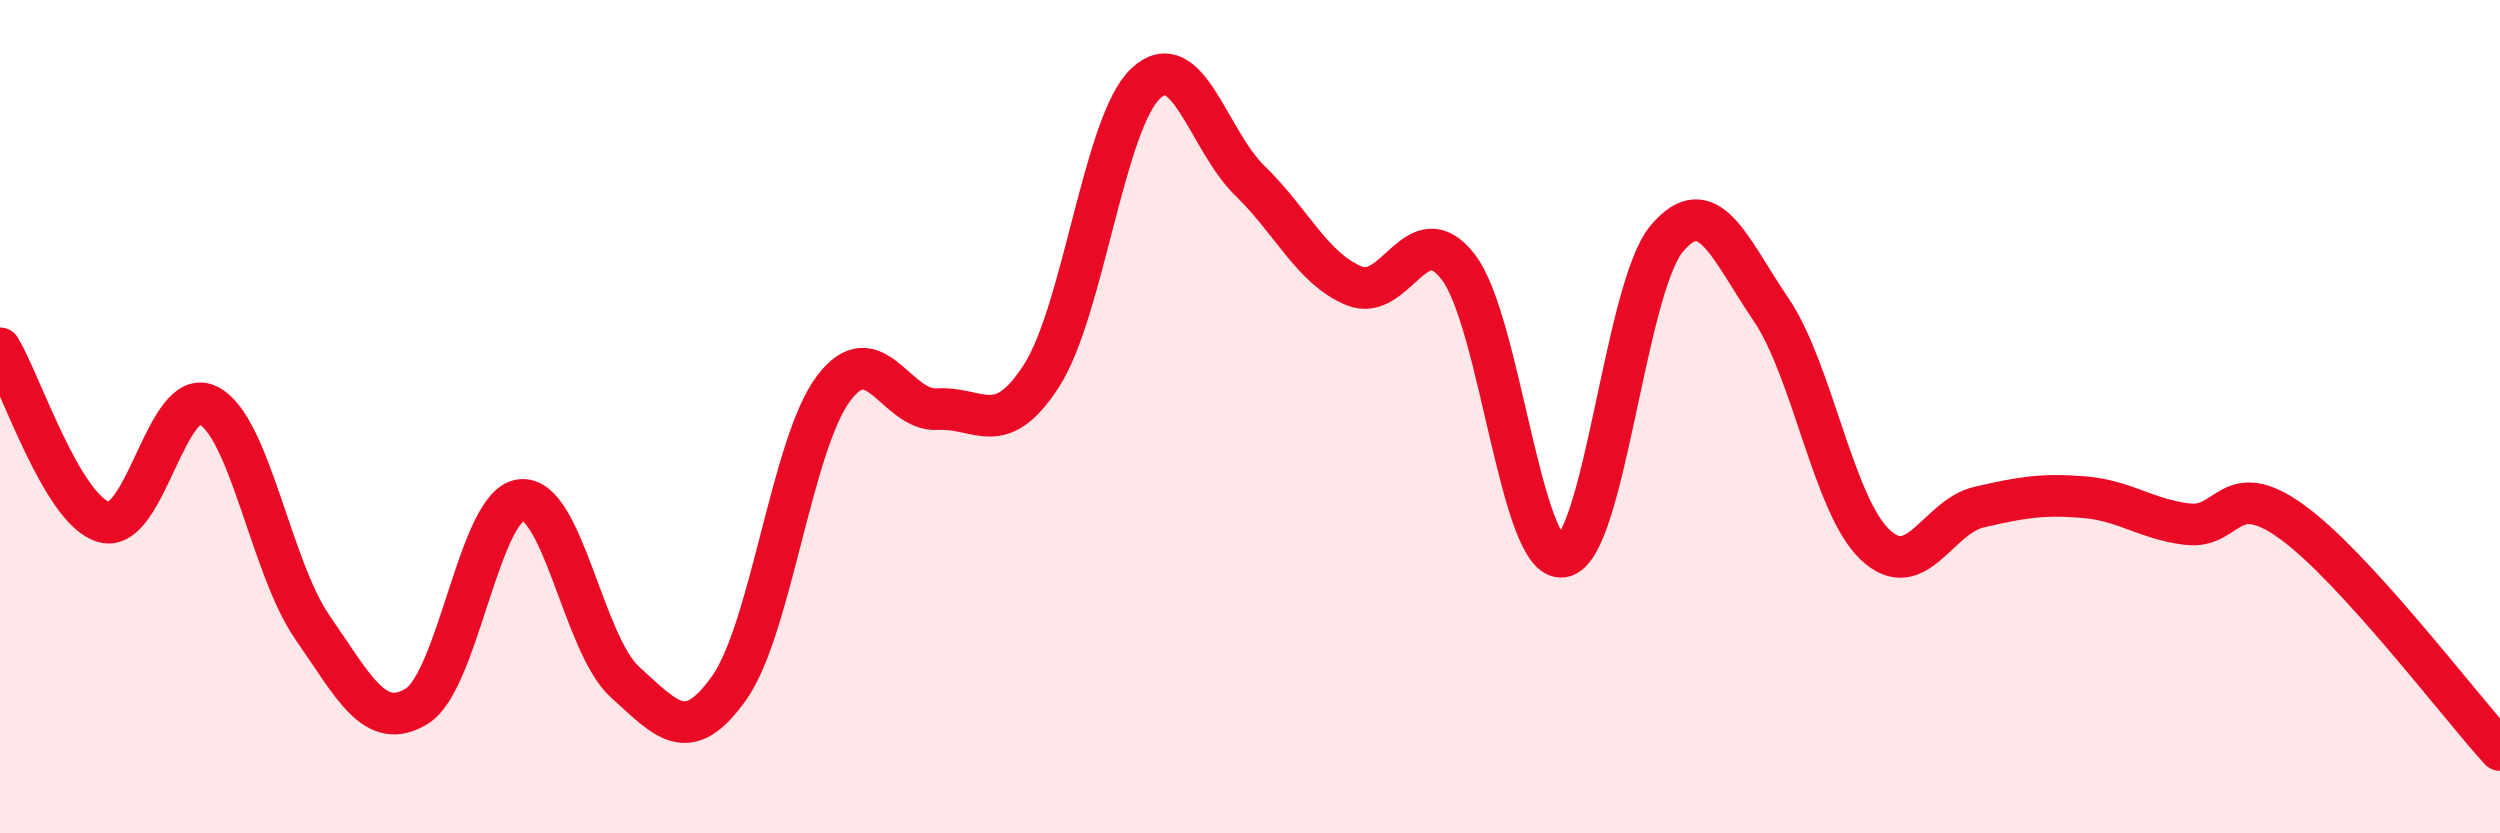
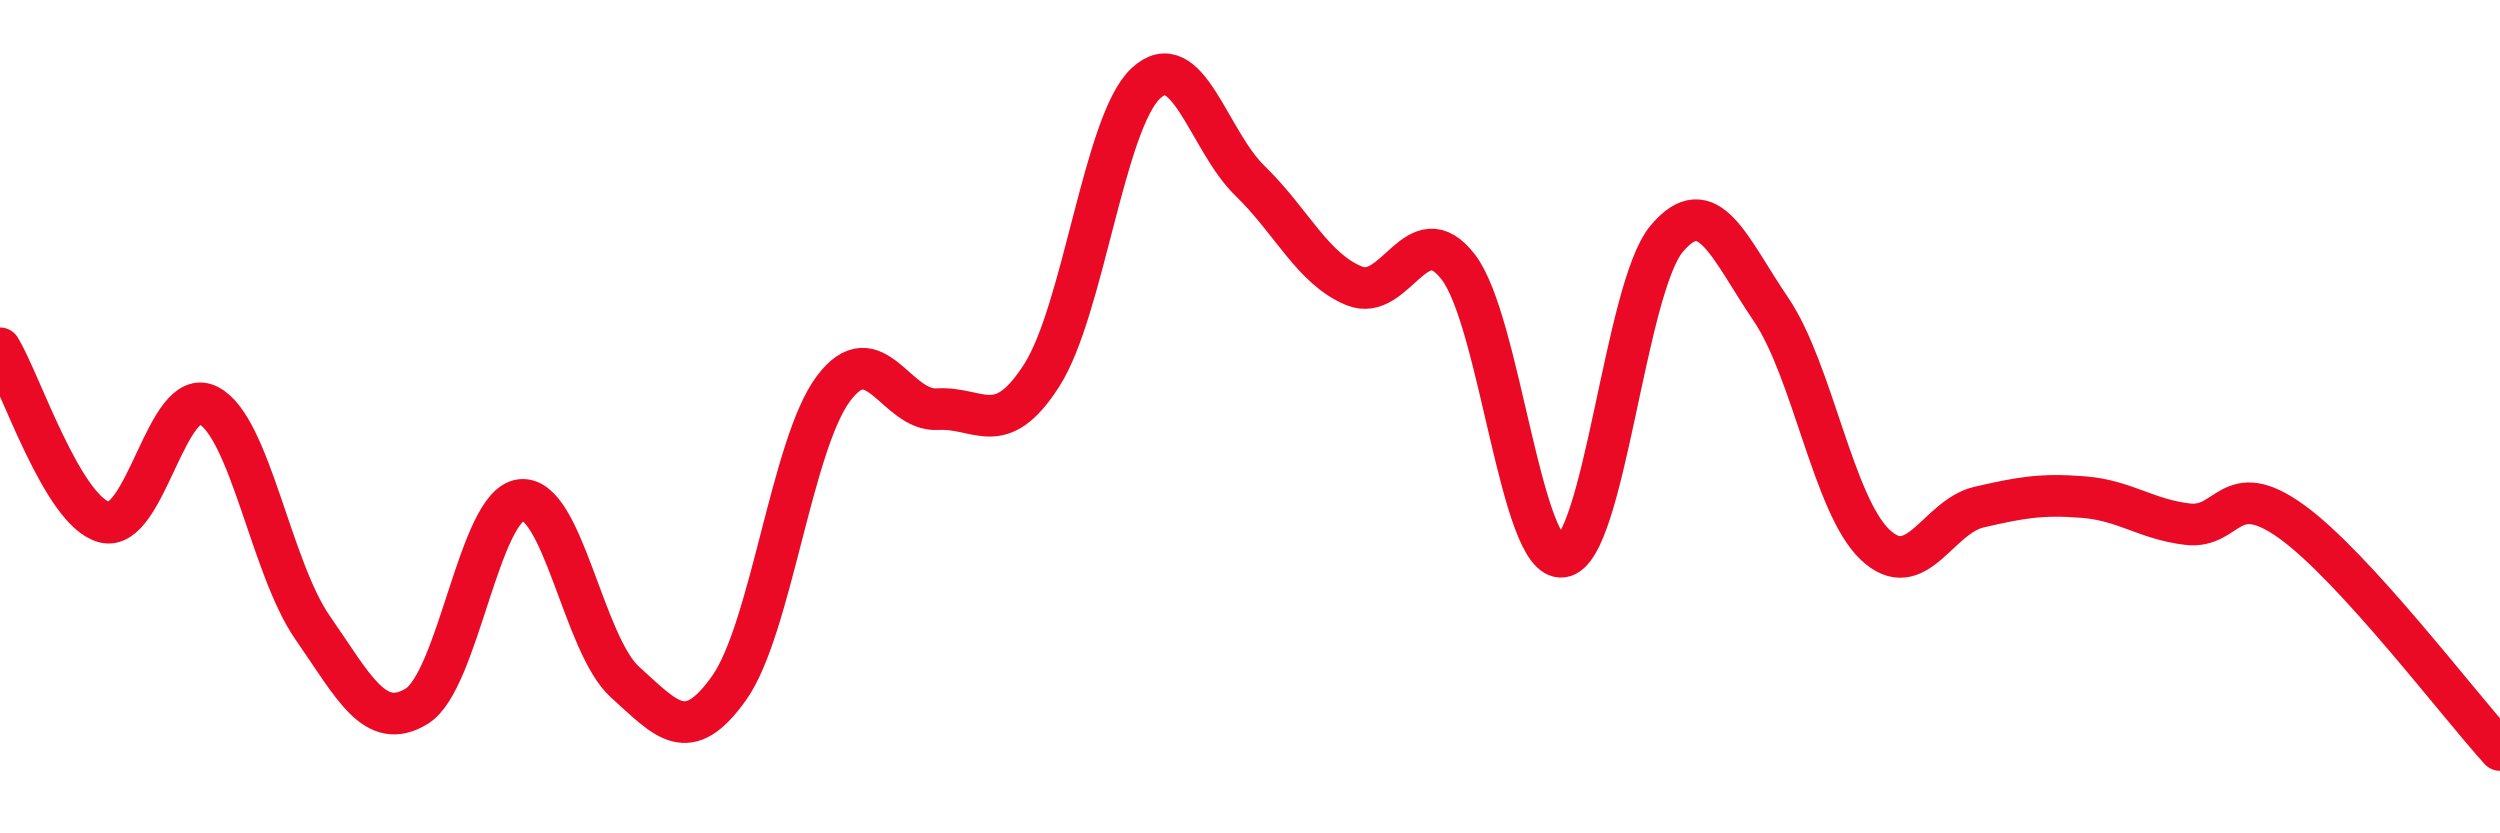
<svg xmlns="http://www.w3.org/2000/svg" width="60" height="20" viewBox="0 0 60 20">
-   <path d="M 0,8.36 C 0.5,9.19 1.5,12.26 2.5,12.53 C 3.5,12.8 4,9.22 5,9.73 C 6,10.24 6.5,13.62 7.5,15.06 C 8.5,16.5 9,17.56 10,16.95 C 11,16.34 11.5,12.12 12.5,12 C 13.5,11.88 14,15.47 15,16.37 C 16,17.27 16.5,17.92 17.5,16.51 C 18.5,15.1 19,10.67 20,9.33 C 21,7.99 21.5,9.88 22.5,9.82 C 23.5,9.76 24,10.57 25,9.01 C 26,7.45 26.5,2.93 27.5,2 C 28.5,1.07 29,3.37 30,4.34 C 31,5.31 31.5,6.45 32.5,6.86 C 33.5,7.27 34,5.11 35,6.41 C 36,7.71 36.5,13.5 37.5,13.36 C 38.5,13.22 39,6.92 40,5.73 C 41,4.54 41.5,5.95 42.5,7.42 C 43.5,8.89 44,12.12 45,13.07 C 46,14.02 46.5,12.4 47.5,12.17 C 48.5,11.94 49,11.85 50,11.93 C 51,12.01 51.5,12.46 52.5,12.58 C 53.5,12.7 53.5,11.44 55,12.52 C 56.5,13.6 59,16.9 60,18L60 20L0 20Z" fill="#EB0A25" opacity="0.1" stroke-linecap="round" stroke-linejoin="round" />
  <path d="M 0,8.36 C 0.5,9.19 1.5,12.26 2.5,12.53 C 3.5,12.8 4,9.22 5,9.73 C 6,10.24 6.5,13.62 7.5,15.06 C 8.5,16.5 9,17.56 10,16.95 C 11,16.34 11.5,12.12 12.5,12 C 13.5,11.88 14,15.47 15,16.37 C 16,17.27 16.5,17.92 17.5,16.51 C 18.5,15.1 19,10.67 20,9.33 C 21,7.99 21.5,9.88 22.5,9.82 C 23.5,9.76 24,10.57 25,9.01 C 26,7.45 26.5,2.93 27.5,2 C 28.5,1.07 29,3.37 30,4.34 C 31,5.31 31.5,6.45 32.5,6.86 C 33.5,7.27 34,5.11 35,6.41 C 36,7.71 36.5,13.5 37.5,13.36 C 38.5,13.22 39,6.92 40,5.73 C 41,4.54 41.5,5.95 42.5,7.42 C 43.5,8.89 44,12.12 45,13.07 C 46,14.02 46.5,12.4 47.5,12.17 C 48.5,11.94 49,11.85 50,11.93 C 51,12.01 51.5,12.46 52.5,12.58 C 53.5,12.7 53.5,11.44 55,12.52 C 56.5,13.6 59,16.9 60,18" stroke="#EB0A25" stroke-width="1" fill="none" stroke-linecap="round" stroke-linejoin="round" />
</svg>